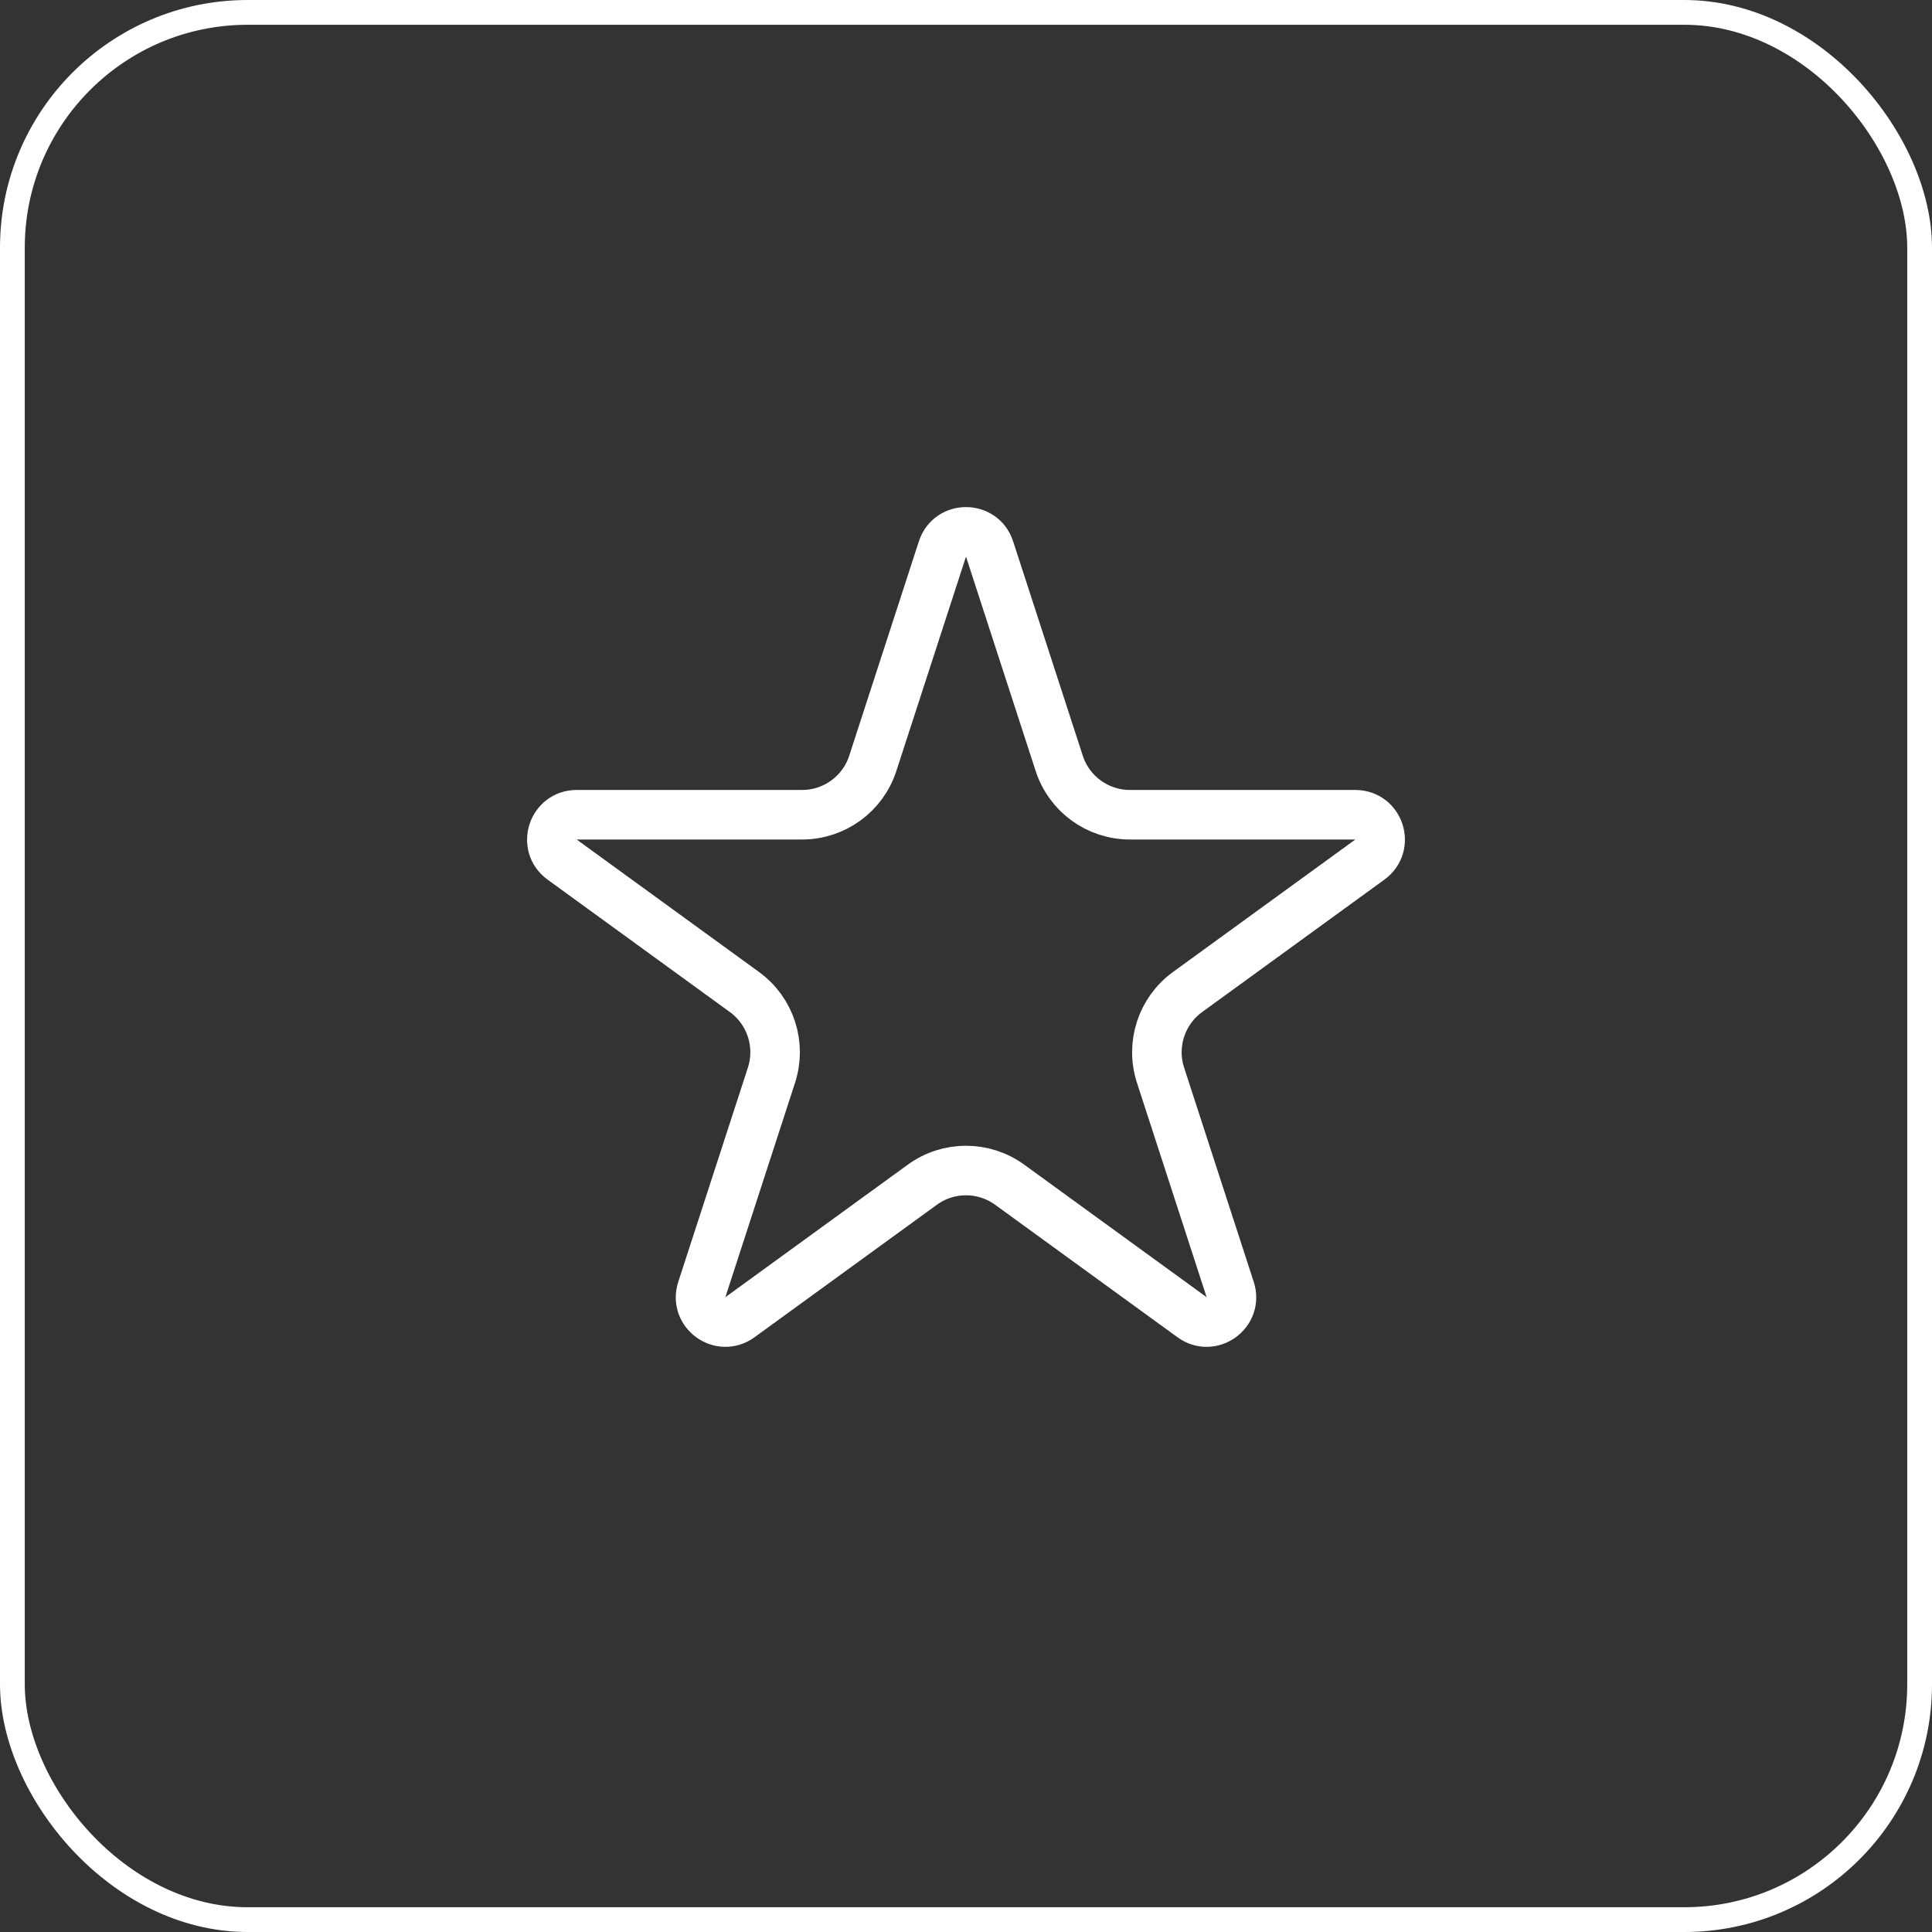
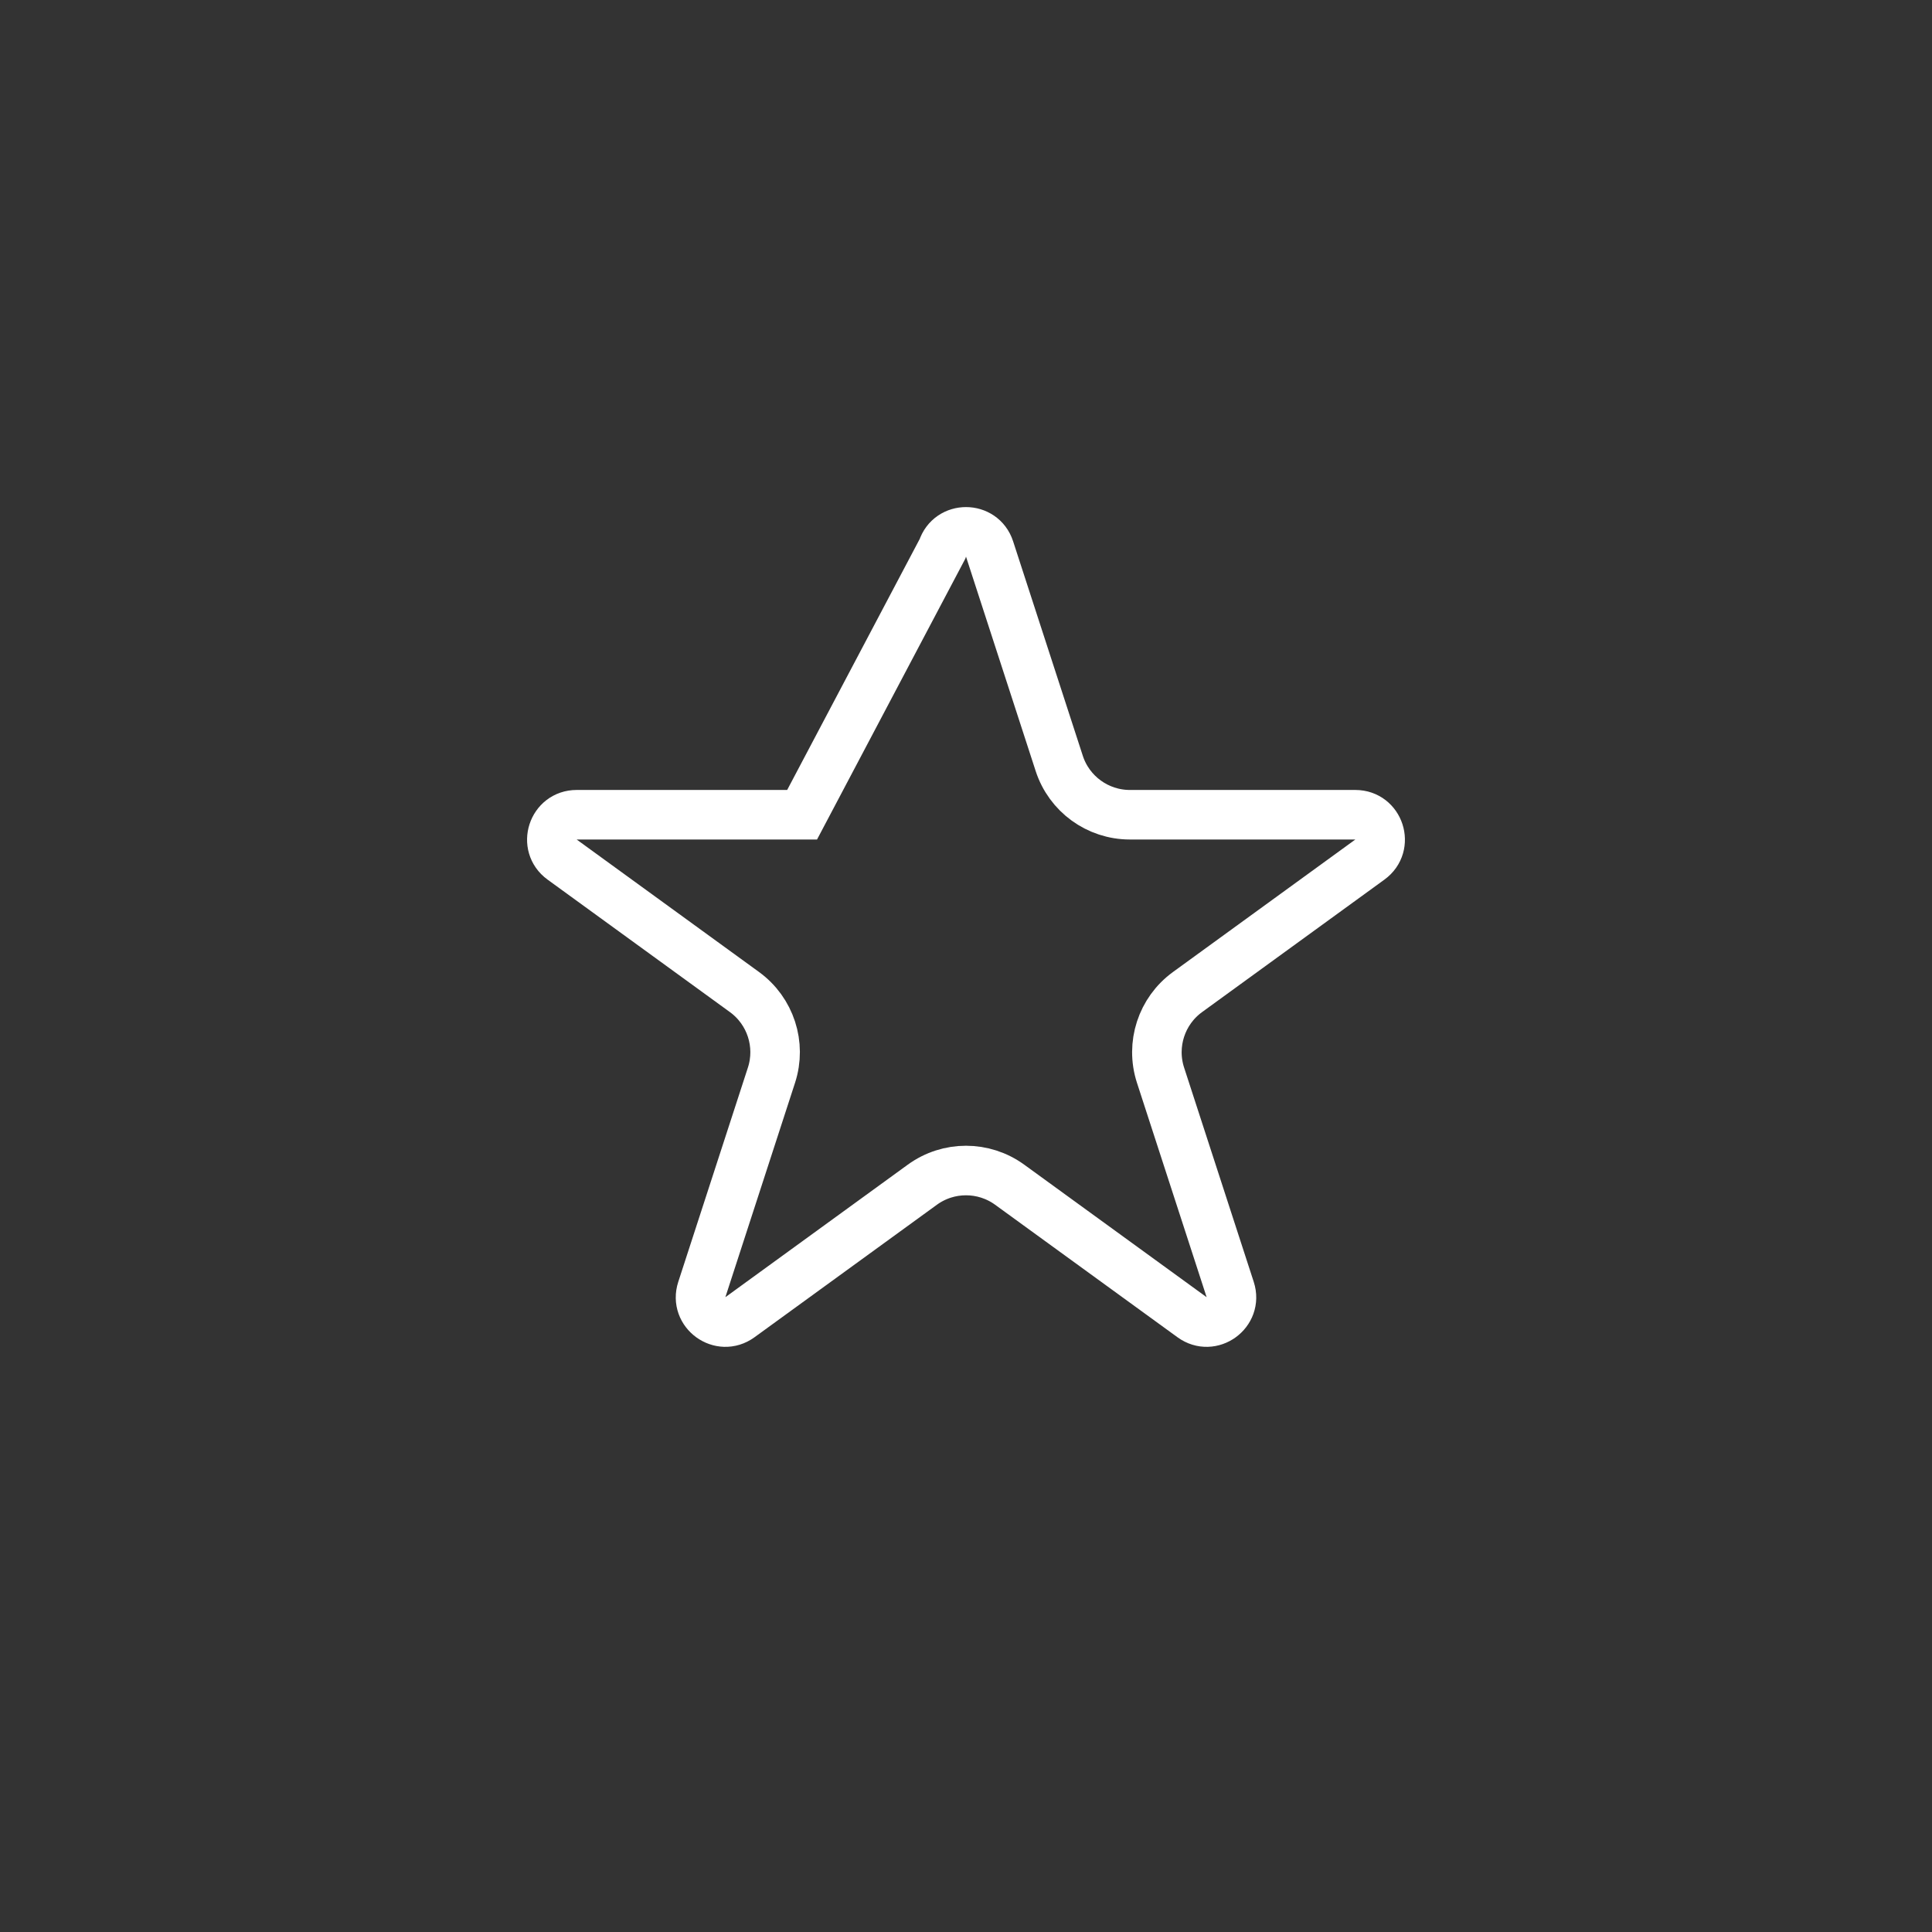
<svg xmlns="http://www.w3.org/2000/svg" width="78" height="78" viewBox="0 0 78 78" fill="none">
  <rect x="0" y="0" width="78" height="78" fill="#333333" stroke="none" />
-   <path d="M39.951 22.163L42.764 30.82C43.165 32.056 44.317 32.893 45.617 32.893H54.719C55.688 32.893 56.09 34.132 55.307 34.702L47.943 40.052C46.892 40.816 46.452 42.17 46.853 43.406L49.666 52.062C49.965 52.984 48.911 53.75 48.127 53.18L40.763 47.83C39.712 47.066 38.288 47.066 37.237 47.83L29.873 53.18C29.089 53.75 28.035 52.984 28.334 52.062L31.147 43.406C31.548 42.17 31.108 40.816 30.057 40.052L22.693 34.702C21.91 34.132 22.312 32.893 23.281 32.893H32.383C33.683 32.893 34.835 32.056 35.236 30.82L38.049 22.163C38.348 21.242 39.652 21.242 39.951 22.163Z" stroke="white" stroke-width="2" />
-   <rect x="0.5" y="0.5" width="77" height="77" rx="9.5" stroke="white" />
+   <path d="M39.951 22.163L42.764 30.82C43.165 32.056 44.317 32.893 45.617 32.893H54.719C55.688 32.893 56.09 34.132 55.307 34.702L47.943 40.052C46.892 40.816 46.452 42.17 46.853 43.406L49.666 52.062C49.965 52.984 48.911 53.75 48.127 53.18L40.763 47.83C39.712 47.066 38.288 47.066 37.237 47.83L29.873 53.18C29.089 53.75 28.035 52.984 28.334 52.062L31.147 43.406C31.548 42.17 31.108 40.816 30.057 40.052L22.693 34.702C21.91 34.132 22.312 32.893 23.281 32.893H32.383L38.049 22.163C38.348 21.242 39.652 21.242 39.951 22.163Z" stroke="white" stroke-width="2" />
</svg>